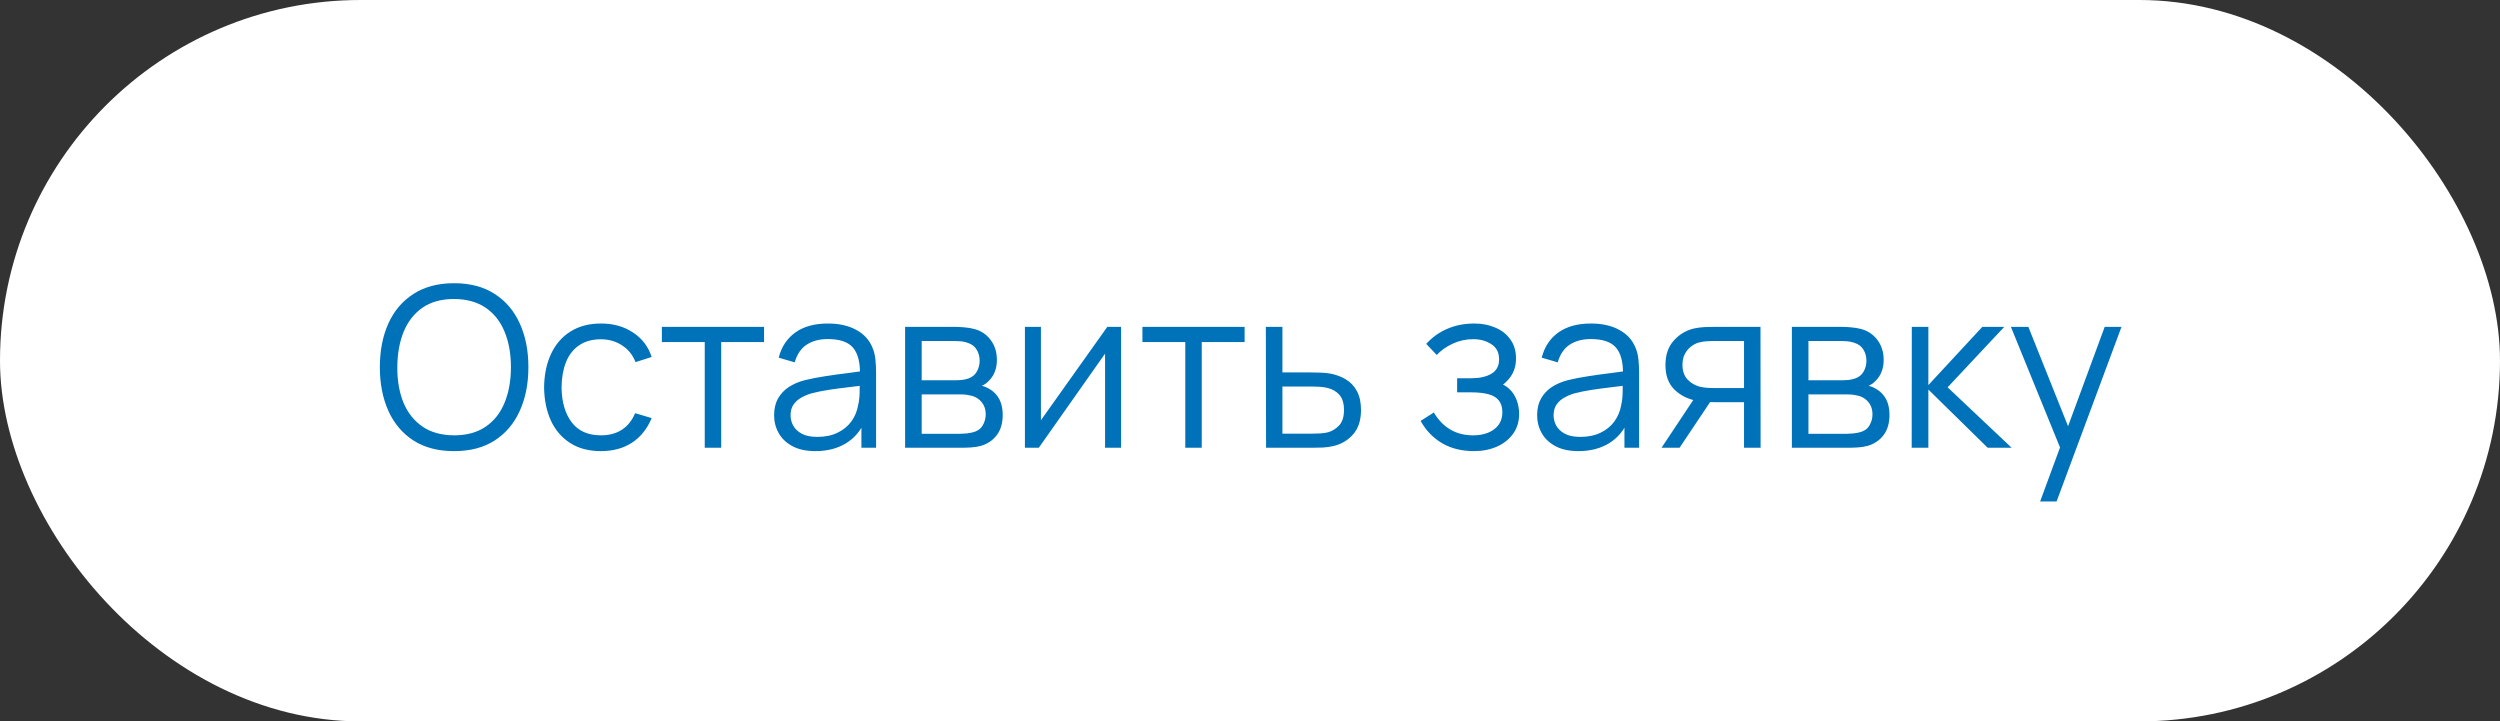
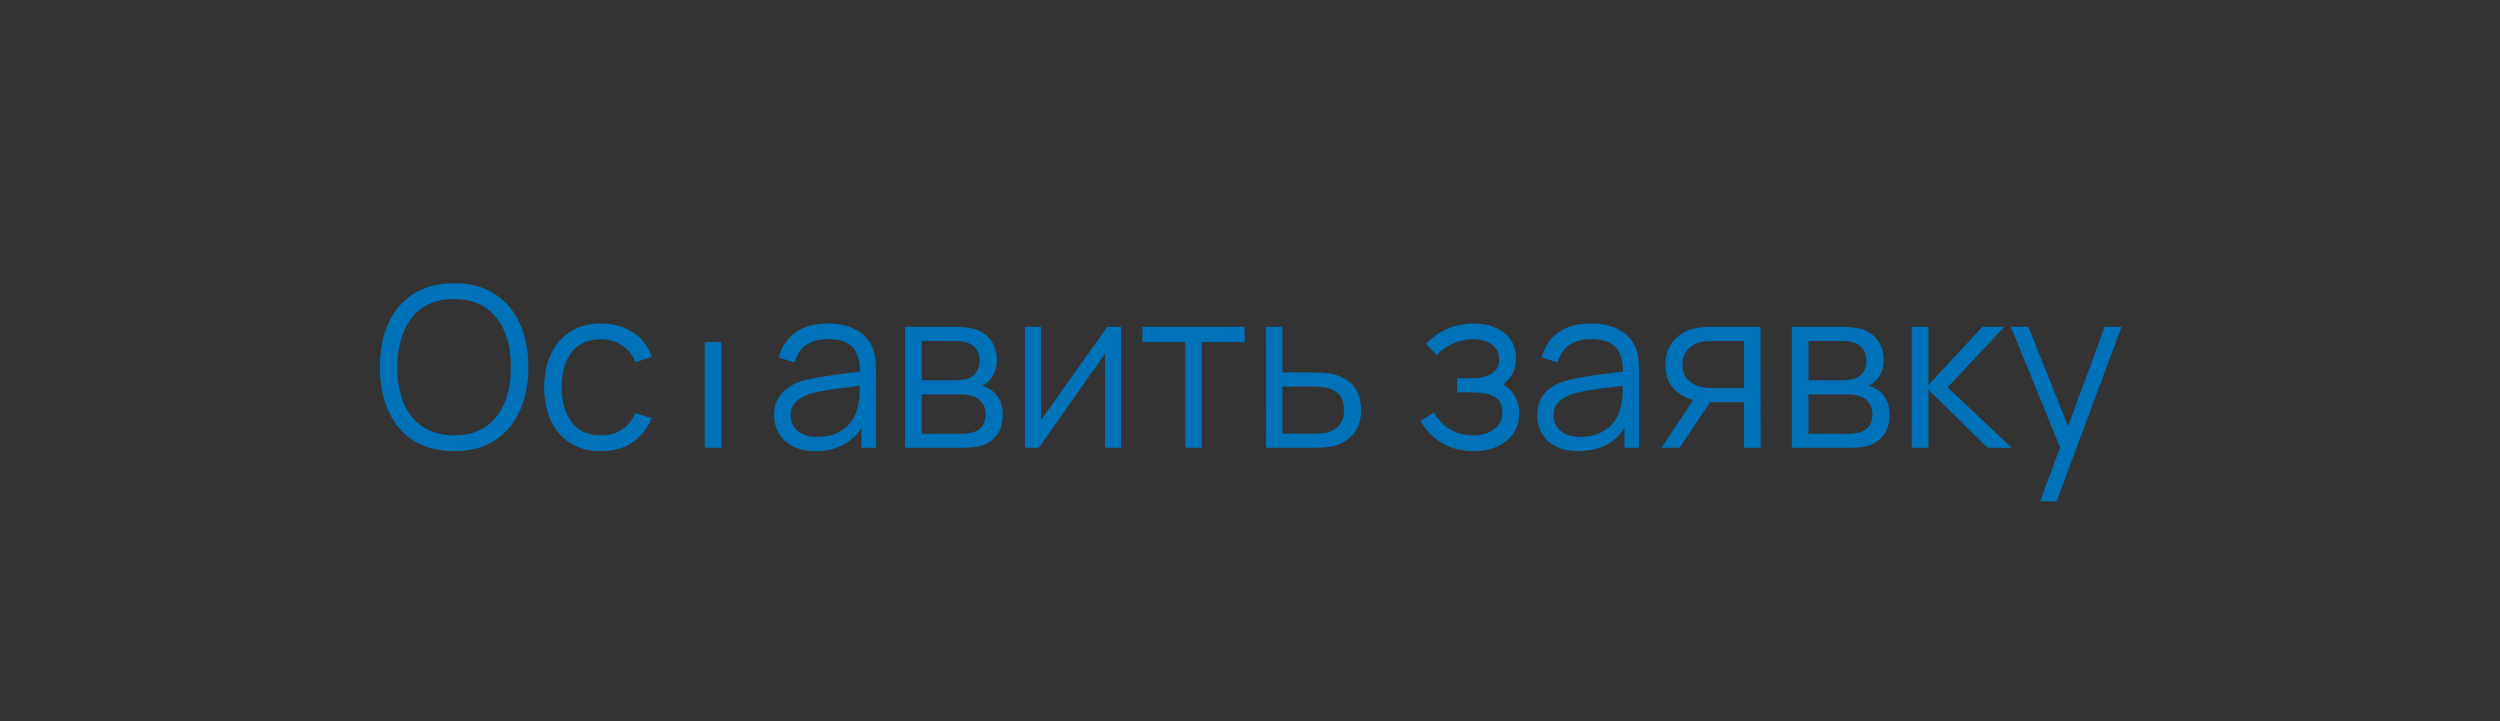
<svg xmlns="http://www.w3.org/2000/svg" width="201" height="58" viewBox="0 0 201 58" fill="none">
  <rect x="0" y="0" width="201" height="58" fill="#333333" stroke="none" />
-   <rect width="201" height="58" rx="29" fill="white" />
-   <path d="M36.507 36.27C35.217 36.27 34.128 35.985 33.24 35.415C32.352 34.839 31.68 34.044 31.224 33.03C30.768 32.016 30.54 30.846 30.54 29.52C30.54 28.194 30.768 27.024 31.224 26.01C31.68 24.996 32.352 24.204 33.24 23.634C34.128 23.058 35.217 22.77 36.507 22.77C37.803 22.77 38.892 23.058 39.774 23.634C40.662 24.204 41.334 24.996 41.79 26.01C42.252 27.024 42.483 28.194 42.483 29.52C42.483 30.846 42.252 32.016 41.79 33.03C41.334 34.044 40.662 34.839 39.774 35.415C38.892 35.985 37.803 36.27 36.507 36.27ZM36.507 35.001C37.521 35.001 38.367 34.77 39.045 34.308C39.723 33.846 40.23 33.204 40.566 32.382C40.908 31.554 41.079 30.6 41.079 29.52C41.079 28.44 40.908 27.489 40.566 26.667C40.23 25.845 39.723 25.203 39.045 24.741C38.367 24.279 37.521 24.045 36.507 24.039C35.493 24.039 34.65 24.27 33.978 24.732C33.306 25.194 32.799 25.839 32.457 26.667C32.121 27.489 31.95 28.44 31.944 29.52C31.938 30.6 32.103 31.551 32.439 32.373C32.781 33.189 33.291 33.831 33.969 34.299C34.647 34.761 35.493 34.995 36.507 35.001ZM48.317 36.27C47.339 36.27 46.511 36.051 45.833 35.613C45.155 35.175 44.639 34.572 44.285 33.804C43.937 33.03 43.757 32.142 43.745 31.14C43.757 30.12 43.943 29.226 44.303 28.458C44.663 27.684 45.182 27.084 45.86 26.658C46.538 26.226 47.36 26.01 48.326 26.01C49.31 26.01 50.165 26.25 50.891 26.73C51.623 27.21 52.124 27.867 52.394 28.701L51.098 29.115C50.87 28.533 50.507 28.083 50.009 27.765C49.517 27.441 48.953 27.279 48.317 27.279C47.603 27.279 47.012 27.444 46.544 27.774C46.076 28.098 45.728 28.551 45.5 29.133C45.272 29.715 45.155 30.384 45.149 31.14C45.161 32.304 45.431 33.24 45.959 33.948C46.487 34.65 47.273 35.001 48.317 35.001C48.977 35.001 49.538 34.851 50 34.551C50.468 34.245 50.822 33.801 51.062 33.219L52.394 33.615C52.034 34.479 51.506 35.139 50.81 35.595C50.114 36.045 49.283 36.27 48.317 36.27ZM56.661 36V27.504H53.214V26.28H61.431V27.504H57.984V36H56.661ZM65.559 36.27C64.827 36.27 64.212 36.138 63.714 35.874C63.222 35.61 62.853 35.259 62.607 34.821C62.361 34.383 62.238 33.906 62.238 33.39C62.238 32.862 62.343 32.412 62.553 32.04C62.769 31.662 63.06 31.353 63.426 31.113C63.798 30.873 64.227 30.69 64.713 30.564C65.205 30.444 65.748 30.339 66.342 30.249C66.942 30.153 67.527 30.072 68.097 30.006C68.673 29.934 69.177 29.865 69.609 29.799L69.141 30.087C69.159 29.127 68.973 28.416 68.583 27.954C68.193 27.492 67.515 27.261 66.549 27.261C65.883 27.261 65.319 27.411 64.857 27.711C64.401 28.011 64.08 28.485 63.894 29.133L62.607 28.755C62.829 27.885 63.276 27.21 63.948 26.73C64.62 26.25 65.493 26.01 66.567 26.01C67.455 26.01 68.208 26.178 68.826 26.514C69.45 26.844 69.891 27.324 70.149 27.954C70.269 28.236 70.347 28.551 70.383 28.899C70.419 29.247 70.437 29.601 70.437 29.961V36H69.258V33.561L69.6 33.705C69.27 34.539 68.757 35.175 68.061 35.613C67.365 36.051 66.531 36.27 65.559 36.27ZM65.712 35.127C66.33 35.127 66.87 35.016 67.332 34.794C67.794 34.572 68.166 34.269 68.448 33.885C68.73 33.495 68.913 33.057 68.997 32.571C69.069 32.259 69.108 31.917 69.114 31.545C69.12 31.167 69.123 30.885 69.123 30.699L69.627 30.96C69.177 31.02 68.688 31.08 68.16 31.14C67.638 31.2 67.122 31.269 66.612 31.347C66.108 31.425 65.652 31.518 65.244 31.626C64.968 31.704 64.701 31.815 64.443 31.959C64.185 32.097 63.972 32.283 63.804 32.517C63.642 32.751 63.561 33.042 63.561 33.39C63.561 33.672 63.63 33.945 63.768 34.209C63.912 34.473 64.14 34.692 64.452 34.866C64.77 35.04 65.19 35.127 65.712 35.127ZM72.77 36V26.28H76.775C76.98 26.28 77.225 26.292 77.513 26.316C77.808 26.34 78.081 26.385 78.332 26.451C78.879 26.595 79.317 26.889 79.647 27.333C79.983 27.777 80.15 28.311 80.15 28.935C80.15 29.283 80.097 29.595 79.989 29.871C79.886 30.141 79.74 30.375 79.547 30.573C79.457 30.675 79.359 30.765 79.251 30.843C79.142 30.915 79.037 30.975 78.936 31.023C79.127 31.059 79.335 31.143 79.556 31.275C79.904 31.479 80.168 31.755 80.349 32.103C80.528 32.445 80.618 32.862 80.618 33.354C80.618 34.02 80.46 34.563 80.141 34.983C79.823 35.403 79.397 35.691 78.864 35.847C78.624 35.913 78.362 35.955 78.081 35.973C77.805 35.991 77.543 36 77.297 36H72.77ZM74.103 34.875H77.234C77.361 34.875 77.519 34.866 77.712 34.848C77.903 34.824 78.075 34.794 78.225 34.758C78.579 34.668 78.837 34.488 78.999 34.218C79.166 33.942 79.251 33.642 79.251 33.318C79.251 32.892 79.124 32.544 78.873 32.274C78.626 31.998 78.296 31.83 77.882 31.77C77.745 31.74 77.6 31.722 77.451 31.716C77.3 31.71 77.165 31.707 77.046 31.707H74.103V34.875ZM74.103 30.573H76.82C76.977 30.573 77.15 30.564 77.343 30.546C77.54 30.522 77.712 30.483 77.856 30.429C78.168 30.321 78.395 30.135 78.54 29.871C78.689 29.607 78.764 29.319 78.764 29.007C78.764 28.665 78.683 28.365 78.522 28.107C78.365 27.849 78.129 27.669 77.811 27.567C77.594 27.489 77.361 27.444 77.109 27.432C76.862 27.42 76.707 27.414 76.641 27.414H74.103V30.573ZM90.134 26.28V36H88.847V28.431L83.519 36H82.403V26.28H83.69V33.786L89.027 26.28H90.134ZM95.297 36V27.504H91.85V26.28H100.067V27.504H96.62V36H95.297ZM101.792 36L101.774 26.28H103.106V29.943H105.383C105.665 29.943 105.941 29.949 106.211 29.961C106.487 29.973 106.73 29.997 106.94 30.033C107.42 30.123 107.846 30.282 108.218 30.51C108.596 30.738 108.89 31.053 109.1 31.455C109.316 31.857 109.424 32.361 109.424 32.967C109.424 33.801 109.208 34.458 108.776 34.938C108.35 35.418 107.81 35.73 107.156 35.874C106.91 35.928 106.643 35.964 106.355 35.982C106.067 35.994 105.782 36 105.5 36H101.792ZM103.106 34.866H105.446C105.65 34.866 105.878 34.86 106.13 34.848C106.382 34.836 106.604 34.803 106.796 34.749C107.114 34.659 107.402 34.479 107.66 34.209C107.924 33.933 108.056 33.519 108.056 32.967C108.056 32.421 107.93 32.01 107.678 31.734C107.426 31.452 107.09 31.266 106.67 31.176C106.484 31.134 106.283 31.107 106.067 31.095C105.851 31.083 105.644 31.077 105.446 31.077H103.106V34.866ZM118.503 36.27C117.525 36.27 116.67 36.057 115.938 35.631C115.212 35.199 114.639 34.602 114.219 33.84L115.281 33.165C115.635 33.765 116.076 34.221 116.604 34.533C117.132 34.845 117.738 35.001 118.422 35.001C119.136 35.001 119.709 34.836 120.141 34.506C120.573 34.176 120.789 33.723 120.789 33.147C120.789 32.751 120.696 32.436 120.51 32.202C120.33 31.968 120.054 31.8 119.682 31.698C119.316 31.596 118.857 31.545 118.305 31.545H117.153V30.411H118.287C118.959 30.411 119.499 30.291 119.907 30.051C120.321 29.805 120.528 29.421 120.528 28.899C120.528 28.347 120.321 27.939 119.907 27.675C119.499 27.405 119.01 27.27 118.44 27.27C117.864 27.27 117.318 27.39 116.802 27.63C116.292 27.864 115.863 28.167 115.515 28.539L114.669 27.648C115.155 27.114 115.722 26.709 116.37 26.433C117.024 26.151 117.747 26.01 118.539 26.01C119.163 26.01 119.727 26.121 120.231 26.343C120.741 26.559 121.143 26.877 121.437 27.297C121.737 27.717 121.887 28.221 121.887 28.809C121.887 29.361 121.752 29.838 121.482 30.24C121.218 30.642 120.843 30.975 120.357 31.239L120.285 30.744C120.705 30.822 121.053 30.99 121.329 31.248C121.605 31.506 121.809 31.815 121.941 32.175C122.073 32.535 122.139 32.901 122.139 33.273C122.139 33.891 121.977 34.425 121.653 34.875C121.335 35.319 120.9 35.664 120.348 35.91C119.802 36.15 119.187 36.27 118.503 36.27ZM126.906 36.27C126.174 36.27 125.559 36.138 125.061 35.874C124.569 35.61 124.2 35.259 123.954 34.821C123.708 34.383 123.585 33.906 123.585 33.39C123.585 32.862 123.69 32.412 123.9 32.04C124.116 31.662 124.407 31.353 124.773 31.113C125.145 30.873 125.574 30.69 126.06 30.564C126.552 30.444 127.095 30.339 127.689 30.249C128.289 30.153 128.874 30.072 129.444 30.006C130.02 29.934 130.524 29.865 130.956 29.799L130.488 30.087C130.506 29.127 130.32 28.416 129.93 27.954C129.54 27.492 128.862 27.261 127.896 27.261C127.23 27.261 126.666 27.411 126.204 27.711C125.748 28.011 125.427 28.485 125.241 29.133L123.954 28.755C124.176 27.885 124.623 27.21 125.295 26.73C125.967 26.25 126.84 26.01 127.914 26.01C128.802 26.01 129.555 26.178 130.173 26.514C130.797 26.844 131.238 27.324 131.496 27.954C131.616 28.236 131.694 28.551 131.73 28.899C131.766 29.247 131.784 29.601 131.784 29.961V36H130.605V33.561L130.947 33.705C130.617 34.539 130.104 35.175 129.408 35.613C128.712 36.051 127.878 36.27 126.906 36.27ZM127.059 35.127C127.677 35.127 128.217 35.016 128.679 34.794C129.141 34.572 129.513 34.269 129.795 33.885C130.077 33.495 130.26 33.057 130.344 32.571C130.416 32.259 130.455 31.917 130.461 31.545C130.467 31.167 130.47 30.885 130.47 30.699L130.974 30.96C130.524 31.02 130.035 31.08 129.507 31.14C128.985 31.2 128.469 31.269 127.959 31.347C127.455 31.425 126.999 31.518 126.591 31.626C126.315 31.704 126.048 31.815 125.79 31.959C125.532 32.097 125.319 32.283 125.151 32.517C124.989 32.751 124.908 33.042 124.908 33.39C124.908 33.672 124.977 33.945 125.115 34.209C125.259 34.473 125.487 34.692 125.799 34.866C126.117 35.04 126.537 35.127 127.059 35.127ZM140.22 36V32.337H137.952C137.688 32.337 137.415 32.328 137.133 32.31C136.857 32.286 136.599 32.253 136.359 32.211C135.675 32.079 135.093 31.779 134.613 31.311C134.139 30.837 133.902 30.183 133.902 29.349C133.902 28.533 134.124 27.879 134.568 27.387C135.012 26.889 135.549 26.565 136.179 26.415C136.467 26.349 136.758 26.31 137.052 26.298C137.352 26.286 137.61 26.28 137.826 26.28H141.543L141.552 36H140.22ZM133.587 36L136.296 31.923H137.763L135.036 36H133.587ZM137.88 31.203H140.22V27.414H137.88C137.736 27.414 137.535 27.42 137.277 27.432C137.019 27.444 136.776 27.483 136.548 27.549C136.35 27.609 136.152 27.714 135.954 27.864C135.762 28.008 135.6 28.203 135.468 28.449C135.336 28.689 135.27 28.983 135.27 29.331C135.27 29.817 135.402 30.207 135.666 30.501C135.936 30.789 136.272 30.987 136.674 31.095C136.89 31.143 137.106 31.173 137.322 31.185C137.538 31.197 137.724 31.203 137.88 31.203ZM144.067 36V26.28H148.072C148.276 26.28 148.522 26.292 148.81 26.316C149.104 26.34 149.377 26.385 149.629 26.451C150.175 26.595 150.613 26.889 150.943 27.333C151.279 27.777 151.447 28.311 151.447 28.935C151.447 29.283 151.393 29.595 151.285 29.871C151.183 30.141 151.036 30.375 150.844 30.573C150.754 30.675 150.655 30.765 150.547 30.843C150.439 30.915 150.334 30.975 150.232 31.023C150.424 31.059 150.631 31.143 150.853 31.275C151.201 31.479 151.465 31.755 151.645 32.103C151.825 32.445 151.915 32.862 151.915 33.354C151.915 34.02 151.756 34.563 151.438 34.983C151.12 35.403 150.694 35.691 150.16 35.847C149.92 35.913 149.659 35.955 149.377 35.973C149.101 35.991 148.84 36 148.594 36H144.067ZM145.399 34.875H148.531C148.657 34.875 148.816 34.866 149.008 34.848C149.2 34.824 149.371 34.794 149.521 34.758C149.875 34.668 150.133 34.488 150.295 34.218C150.463 33.942 150.547 33.642 150.547 33.318C150.547 32.892 150.421 32.544 150.169 32.274C149.923 31.998 149.593 31.83 149.179 31.77C149.041 31.74 148.897 31.722 148.747 31.716C148.597 31.71 148.462 31.707 148.342 31.707H145.399V34.875ZM145.399 30.573H148.117C148.273 30.573 148.447 30.564 148.639 30.546C148.837 30.522 149.008 30.483 149.152 30.429C149.464 30.321 149.692 30.135 149.836 29.871C149.986 29.607 150.061 29.319 150.061 29.007C150.061 28.665 149.98 28.365 149.818 28.107C149.662 27.849 149.425 27.669 149.107 27.567C148.891 27.489 148.657 27.444 148.405 27.432C148.159 27.42 148.003 27.414 147.937 27.414H145.399V30.573ZM153.7 36L153.709 26.28H155.041V30.96L159.379 26.28H161.143L156.589 31.14L161.737 36H159.811L155.041 31.32V36H153.7ZM164.025 40.32L165.906 35.217L165.933 36.729L161.676 26.28H163.08L166.572 35.019H165.996L169.218 26.28H170.568L165.348 40.32H164.025Z" fill="#0072BA" />
+   <path d="M36.507 36.27C35.217 36.27 34.128 35.985 33.24 35.415C32.352 34.839 31.68 34.044 31.224 33.03C30.768 32.016 30.54 30.846 30.54 29.52C30.54 28.194 30.768 27.024 31.224 26.01C31.68 24.996 32.352 24.204 33.24 23.634C34.128 23.058 35.217 22.77 36.507 22.77C37.803 22.77 38.892 23.058 39.774 23.634C40.662 24.204 41.334 24.996 41.79 26.01C42.252 27.024 42.483 28.194 42.483 29.52C42.483 30.846 42.252 32.016 41.79 33.03C41.334 34.044 40.662 34.839 39.774 35.415C38.892 35.985 37.803 36.27 36.507 36.27ZM36.507 35.001C37.521 35.001 38.367 34.77 39.045 34.308C39.723 33.846 40.23 33.204 40.566 32.382C40.908 31.554 41.079 30.6 41.079 29.52C41.079 28.44 40.908 27.489 40.566 26.667C40.23 25.845 39.723 25.203 39.045 24.741C38.367 24.279 37.521 24.045 36.507 24.039C35.493 24.039 34.65 24.27 33.978 24.732C33.306 25.194 32.799 25.839 32.457 26.667C32.121 27.489 31.95 28.44 31.944 29.52C31.938 30.6 32.103 31.551 32.439 32.373C32.781 33.189 33.291 33.831 33.969 34.299C34.647 34.761 35.493 34.995 36.507 35.001ZM48.317 36.27C47.339 36.27 46.511 36.051 45.833 35.613C45.155 35.175 44.639 34.572 44.285 33.804C43.937 33.03 43.757 32.142 43.745 31.14C43.757 30.12 43.943 29.226 44.303 28.458C44.663 27.684 45.182 27.084 45.86 26.658C46.538 26.226 47.36 26.01 48.326 26.01C49.31 26.01 50.165 26.25 50.891 26.73C51.623 27.21 52.124 27.867 52.394 28.701L51.098 29.115C50.87 28.533 50.507 28.083 50.009 27.765C49.517 27.441 48.953 27.279 48.317 27.279C47.603 27.279 47.012 27.444 46.544 27.774C46.076 28.098 45.728 28.551 45.5 29.133C45.272 29.715 45.155 30.384 45.149 31.14C45.161 32.304 45.431 33.24 45.959 33.948C46.487 34.65 47.273 35.001 48.317 35.001C48.977 35.001 49.538 34.851 50 34.551C50.468 34.245 50.822 33.801 51.062 33.219L52.394 33.615C52.034 34.479 51.506 35.139 50.81 35.595C50.114 36.045 49.283 36.27 48.317 36.27ZM56.661 36V27.504H53.214V26.28V27.504H57.984V36H56.661ZM65.559 36.27C64.827 36.27 64.212 36.138 63.714 35.874C63.222 35.61 62.853 35.259 62.607 34.821C62.361 34.383 62.238 33.906 62.238 33.39C62.238 32.862 62.343 32.412 62.553 32.04C62.769 31.662 63.06 31.353 63.426 31.113C63.798 30.873 64.227 30.69 64.713 30.564C65.205 30.444 65.748 30.339 66.342 30.249C66.942 30.153 67.527 30.072 68.097 30.006C68.673 29.934 69.177 29.865 69.609 29.799L69.141 30.087C69.159 29.127 68.973 28.416 68.583 27.954C68.193 27.492 67.515 27.261 66.549 27.261C65.883 27.261 65.319 27.411 64.857 27.711C64.401 28.011 64.08 28.485 63.894 29.133L62.607 28.755C62.829 27.885 63.276 27.21 63.948 26.73C64.62 26.25 65.493 26.01 66.567 26.01C67.455 26.01 68.208 26.178 68.826 26.514C69.45 26.844 69.891 27.324 70.149 27.954C70.269 28.236 70.347 28.551 70.383 28.899C70.419 29.247 70.437 29.601 70.437 29.961V36H69.258V33.561L69.6 33.705C69.27 34.539 68.757 35.175 68.061 35.613C67.365 36.051 66.531 36.27 65.559 36.27ZM65.712 35.127C66.33 35.127 66.87 35.016 67.332 34.794C67.794 34.572 68.166 34.269 68.448 33.885C68.73 33.495 68.913 33.057 68.997 32.571C69.069 32.259 69.108 31.917 69.114 31.545C69.12 31.167 69.123 30.885 69.123 30.699L69.627 30.96C69.177 31.02 68.688 31.08 68.16 31.14C67.638 31.2 67.122 31.269 66.612 31.347C66.108 31.425 65.652 31.518 65.244 31.626C64.968 31.704 64.701 31.815 64.443 31.959C64.185 32.097 63.972 32.283 63.804 32.517C63.642 32.751 63.561 33.042 63.561 33.39C63.561 33.672 63.63 33.945 63.768 34.209C63.912 34.473 64.14 34.692 64.452 34.866C64.77 35.04 65.19 35.127 65.712 35.127ZM72.77 36V26.28H76.775C76.98 26.28 77.225 26.292 77.513 26.316C77.808 26.34 78.081 26.385 78.332 26.451C78.879 26.595 79.317 26.889 79.647 27.333C79.983 27.777 80.15 28.311 80.15 28.935C80.15 29.283 80.097 29.595 79.989 29.871C79.886 30.141 79.74 30.375 79.547 30.573C79.457 30.675 79.359 30.765 79.251 30.843C79.142 30.915 79.037 30.975 78.936 31.023C79.127 31.059 79.335 31.143 79.556 31.275C79.904 31.479 80.168 31.755 80.349 32.103C80.528 32.445 80.618 32.862 80.618 33.354C80.618 34.02 80.46 34.563 80.141 34.983C79.823 35.403 79.397 35.691 78.864 35.847C78.624 35.913 78.362 35.955 78.081 35.973C77.805 35.991 77.543 36 77.297 36H72.77ZM74.103 34.875H77.234C77.361 34.875 77.519 34.866 77.712 34.848C77.903 34.824 78.075 34.794 78.225 34.758C78.579 34.668 78.837 34.488 78.999 34.218C79.166 33.942 79.251 33.642 79.251 33.318C79.251 32.892 79.124 32.544 78.873 32.274C78.626 31.998 78.296 31.83 77.882 31.77C77.745 31.74 77.6 31.722 77.451 31.716C77.3 31.71 77.165 31.707 77.046 31.707H74.103V34.875ZM74.103 30.573H76.82C76.977 30.573 77.15 30.564 77.343 30.546C77.54 30.522 77.712 30.483 77.856 30.429C78.168 30.321 78.395 30.135 78.54 29.871C78.689 29.607 78.764 29.319 78.764 29.007C78.764 28.665 78.683 28.365 78.522 28.107C78.365 27.849 78.129 27.669 77.811 27.567C77.594 27.489 77.361 27.444 77.109 27.432C76.862 27.42 76.707 27.414 76.641 27.414H74.103V30.573ZM90.134 26.28V36H88.847V28.431L83.519 36H82.403V26.28H83.69V33.786L89.027 26.28H90.134ZM95.297 36V27.504H91.85V26.28H100.067V27.504H96.62V36H95.297ZM101.792 36L101.774 26.28H103.106V29.943H105.383C105.665 29.943 105.941 29.949 106.211 29.961C106.487 29.973 106.73 29.997 106.94 30.033C107.42 30.123 107.846 30.282 108.218 30.51C108.596 30.738 108.89 31.053 109.1 31.455C109.316 31.857 109.424 32.361 109.424 32.967C109.424 33.801 109.208 34.458 108.776 34.938C108.35 35.418 107.81 35.73 107.156 35.874C106.91 35.928 106.643 35.964 106.355 35.982C106.067 35.994 105.782 36 105.5 36H101.792ZM103.106 34.866H105.446C105.65 34.866 105.878 34.86 106.13 34.848C106.382 34.836 106.604 34.803 106.796 34.749C107.114 34.659 107.402 34.479 107.66 34.209C107.924 33.933 108.056 33.519 108.056 32.967C108.056 32.421 107.93 32.01 107.678 31.734C107.426 31.452 107.09 31.266 106.67 31.176C106.484 31.134 106.283 31.107 106.067 31.095C105.851 31.083 105.644 31.077 105.446 31.077H103.106V34.866ZM118.503 36.27C117.525 36.27 116.67 36.057 115.938 35.631C115.212 35.199 114.639 34.602 114.219 33.84L115.281 33.165C115.635 33.765 116.076 34.221 116.604 34.533C117.132 34.845 117.738 35.001 118.422 35.001C119.136 35.001 119.709 34.836 120.141 34.506C120.573 34.176 120.789 33.723 120.789 33.147C120.789 32.751 120.696 32.436 120.51 32.202C120.33 31.968 120.054 31.8 119.682 31.698C119.316 31.596 118.857 31.545 118.305 31.545H117.153V30.411H118.287C118.959 30.411 119.499 30.291 119.907 30.051C120.321 29.805 120.528 29.421 120.528 28.899C120.528 28.347 120.321 27.939 119.907 27.675C119.499 27.405 119.01 27.27 118.44 27.27C117.864 27.27 117.318 27.39 116.802 27.63C116.292 27.864 115.863 28.167 115.515 28.539L114.669 27.648C115.155 27.114 115.722 26.709 116.37 26.433C117.024 26.151 117.747 26.01 118.539 26.01C119.163 26.01 119.727 26.121 120.231 26.343C120.741 26.559 121.143 26.877 121.437 27.297C121.737 27.717 121.887 28.221 121.887 28.809C121.887 29.361 121.752 29.838 121.482 30.24C121.218 30.642 120.843 30.975 120.357 31.239L120.285 30.744C120.705 30.822 121.053 30.99 121.329 31.248C121.605 31.506 121.809 31.815 121.941 32.175C122.073 32.535 122.139 32.901 122.139 33.273C122.139 33.891 121.977 34.425 121.653 34.875C121.335 35.319 120.9 35.664 120.348 35.91C119.802 36.15 119.187 36.27 118.503 36.27ZM126.906 36.27C126.174 36.27 125.559 36.138 125.061 35.874C124.569 35.61 124.2 35.259 123.954 34.821C123.708 34.383 123.585 33.906 123.585 33.39C123.585 32.862 123.69 32.412 123.9 32.04C124.116 31.662 124.407 31.353 124.773 31.113C125.145 30.873 125.574 30.69 126.06 30.564C126.552 30.444 127.095 30.339 127.689 30.249C128.289 30.153 128.874 30.072 129.444 30.006C130.02 29.934 130.524 29.865 130.956 29.799L130.488 30.087C130.506 29.127 130.32 28.416 129.93 27.954C129.54 27.492 128.862 27.261 127.896 27.261C127.23 27.261 126.666 27.411 126.204 27.711C125.748 28.011 125.427 28.485 125.241 29.133L123.954 28.755C124.176 27.885 124.623 27.21 125.295 26.73C125.967 26.25 126.84 26.01 127.914 26.01C128.802 26.01 129.555 26.178 130.173 26.514C130.797 26.844 131.238 27.324 131.496 27.954C131.616 28.236 131.694 28.551 131.73 28.899C131.766 29.247 131.784 29.601 131.784 29.961V36H130.605V33.561L130.947 33.705C130.617 34.539 130.104 35.175 129.408 35.613C128.712 36.051 127.878 36.27 126.906 36.27ZM127.059 35.127C127.677 35.127 128.217 35.016 128.679 34.794C129.141 34.572 129.513 34.269 129.795 33.885C130.077 33.495 130.26 33.057 130.344 32.571C130.416 32.259 130.455 31.917 130.461 31.545C130.467 31.167 130.47 30.885 130.47 30.699L130.974 30.96C130.524 31.02 130.035 31.08 129.507 31.14C128.985 31.2 128.469 31.269 127.959 31.347C127.455 31.425 126.999 31.518 126.591 31.626C126.315 31.704 126.048 31.815 125.79 31.959C125.532 32.097 125.319 32.283 125.151 32.517C124.989 32.751 124.908 33.042 124.908 33.39C124.908 33.672 124.977 33.945 125.115 34.209C125.259 34.473 125.487 34.692 125.799 34.866C126.117 35.04 126.537 35.127 127.059 35.127ZM140.22 36V32.337H137.952C137.688 32.337 137.415 32.328 137.133 32.31C136.857 32.286 136.599 32.253 136.359 32.211C135.675 32.079 135.093 31.779 134.613 31.311C134.139 30.837 133.902 30.183 133.902 29.349C133.902 28.533 134.124 27.879 134.568 27.387C135.012 26.889 135.549 26.565 136.179 26.415C136.467 26.349 136.758 26.31 137.052 26.298C137.352 26.286 137.61 26.28 137.826 26.28H141.543L141.552 36H140.22ZM133.587 36L136.296 31.923H137.763L135.036 36H133.587ZM137.88 31.203H140.22V27.414H137.88C137.736 27.414 137.535 27.42 137.277 27.432C137.019 27.444 136.776 27.483 136.548 27.549C136.35 27.609 136.152 27.714 135.954 27.864C135.762 28.008 135.6 28.203 135.468 28.449C135.336 28.689 135.27 28.983 135.27 29.331C135.27 29.817 135.402 30.207 135.666 30.501C135.936 30.789 136.272 30.987 136.674 31.095C136.89 31.143 137.106 31.173 137.322 31.185C137.538 31.197 137.724 31.203 137.88 31.203ZM144.067 36V26.28H148.072C148.276 26.28 148.522 26.292 148.81 26.316C149.104 26.34 149.377 26.385 149.629 26.451C150.175 26.595 150.613 26.889 150.943 27.333C151.279 27.777 151.447 28.311 151.447 28.935C151.447 29.283 151.393 29.595 151.285 29.871C151.183 30.141 151.036 30.375 150.844 30.573C150.754 30.675 150.655 30.765 150.547 30.843C150.439 30.915 150.334 30.975 150.232 31.023C150.424 31.059 150.631 31.143 150.853 31.275C151.201 31.479 151.465 31.755 151.645 32.103C151.825 32.445 151.915 32.862 151.915 33.354C151.915 34.02 151.756 34.563 151.438 34.983C151.12 35.403 150.694 35.691 150.16 35.847C149.92 35.913 149.659 35.955 149.377 35.973C149.101 35.991 148.84 36 148.594 36H144.067ZM145.399 34.875H148.531C148.657 34.875 148.816 34.866 149.008 34.848C149.2 34.824 149.371 34.794 149.521 34.758C149.875 34.668 150.133 34.488 150.295 34.218C150.463 33.942 150.547 33.642 150.547 33.318C150.547 32.892 150.421 32.544 150.169 32.274C149.923 31.998 149.593 31.83 149.179 31.77C149.041 31.74 148.897 31.722 148.747 31.716C148.597 31.71 148.462 31.707 148.342 31.707H145.399V34.875ZM145.399 30.573H148.117C148.273 30.573 148.447 30.564 148.639 30.546C148.837 30.522 149.008 30.483 149.152 30.429C149.464 30.321 149.692 30.135 149.836 29.871C149.986 29.607 150.061 29.319 150.061 29.007C150.061 28.665 149.98 28.365 149.818 28.107C149.662 27.849 149.425 27.669 149.107 27.567C148.891 27.489 148.657 27.444 148.405 27.432C148.159 27.42 148.003 27.414 147.937 27.414H145.399V30.573ZM153.7 36L153.709 26.28H155.041V30.96L159.379 26.28H161.143L156.589 31.14L161.737 36H159.811L155.041 31.32V36H153.7ZM164.025 40.32L165.906 35.217L165.933 36.729L161.676 26.28H163.08L166.572 35.019H165.996L169.218 26.28H170.568L165.348 40.32H164.025Z" fill="#0072BA" />
</svg>